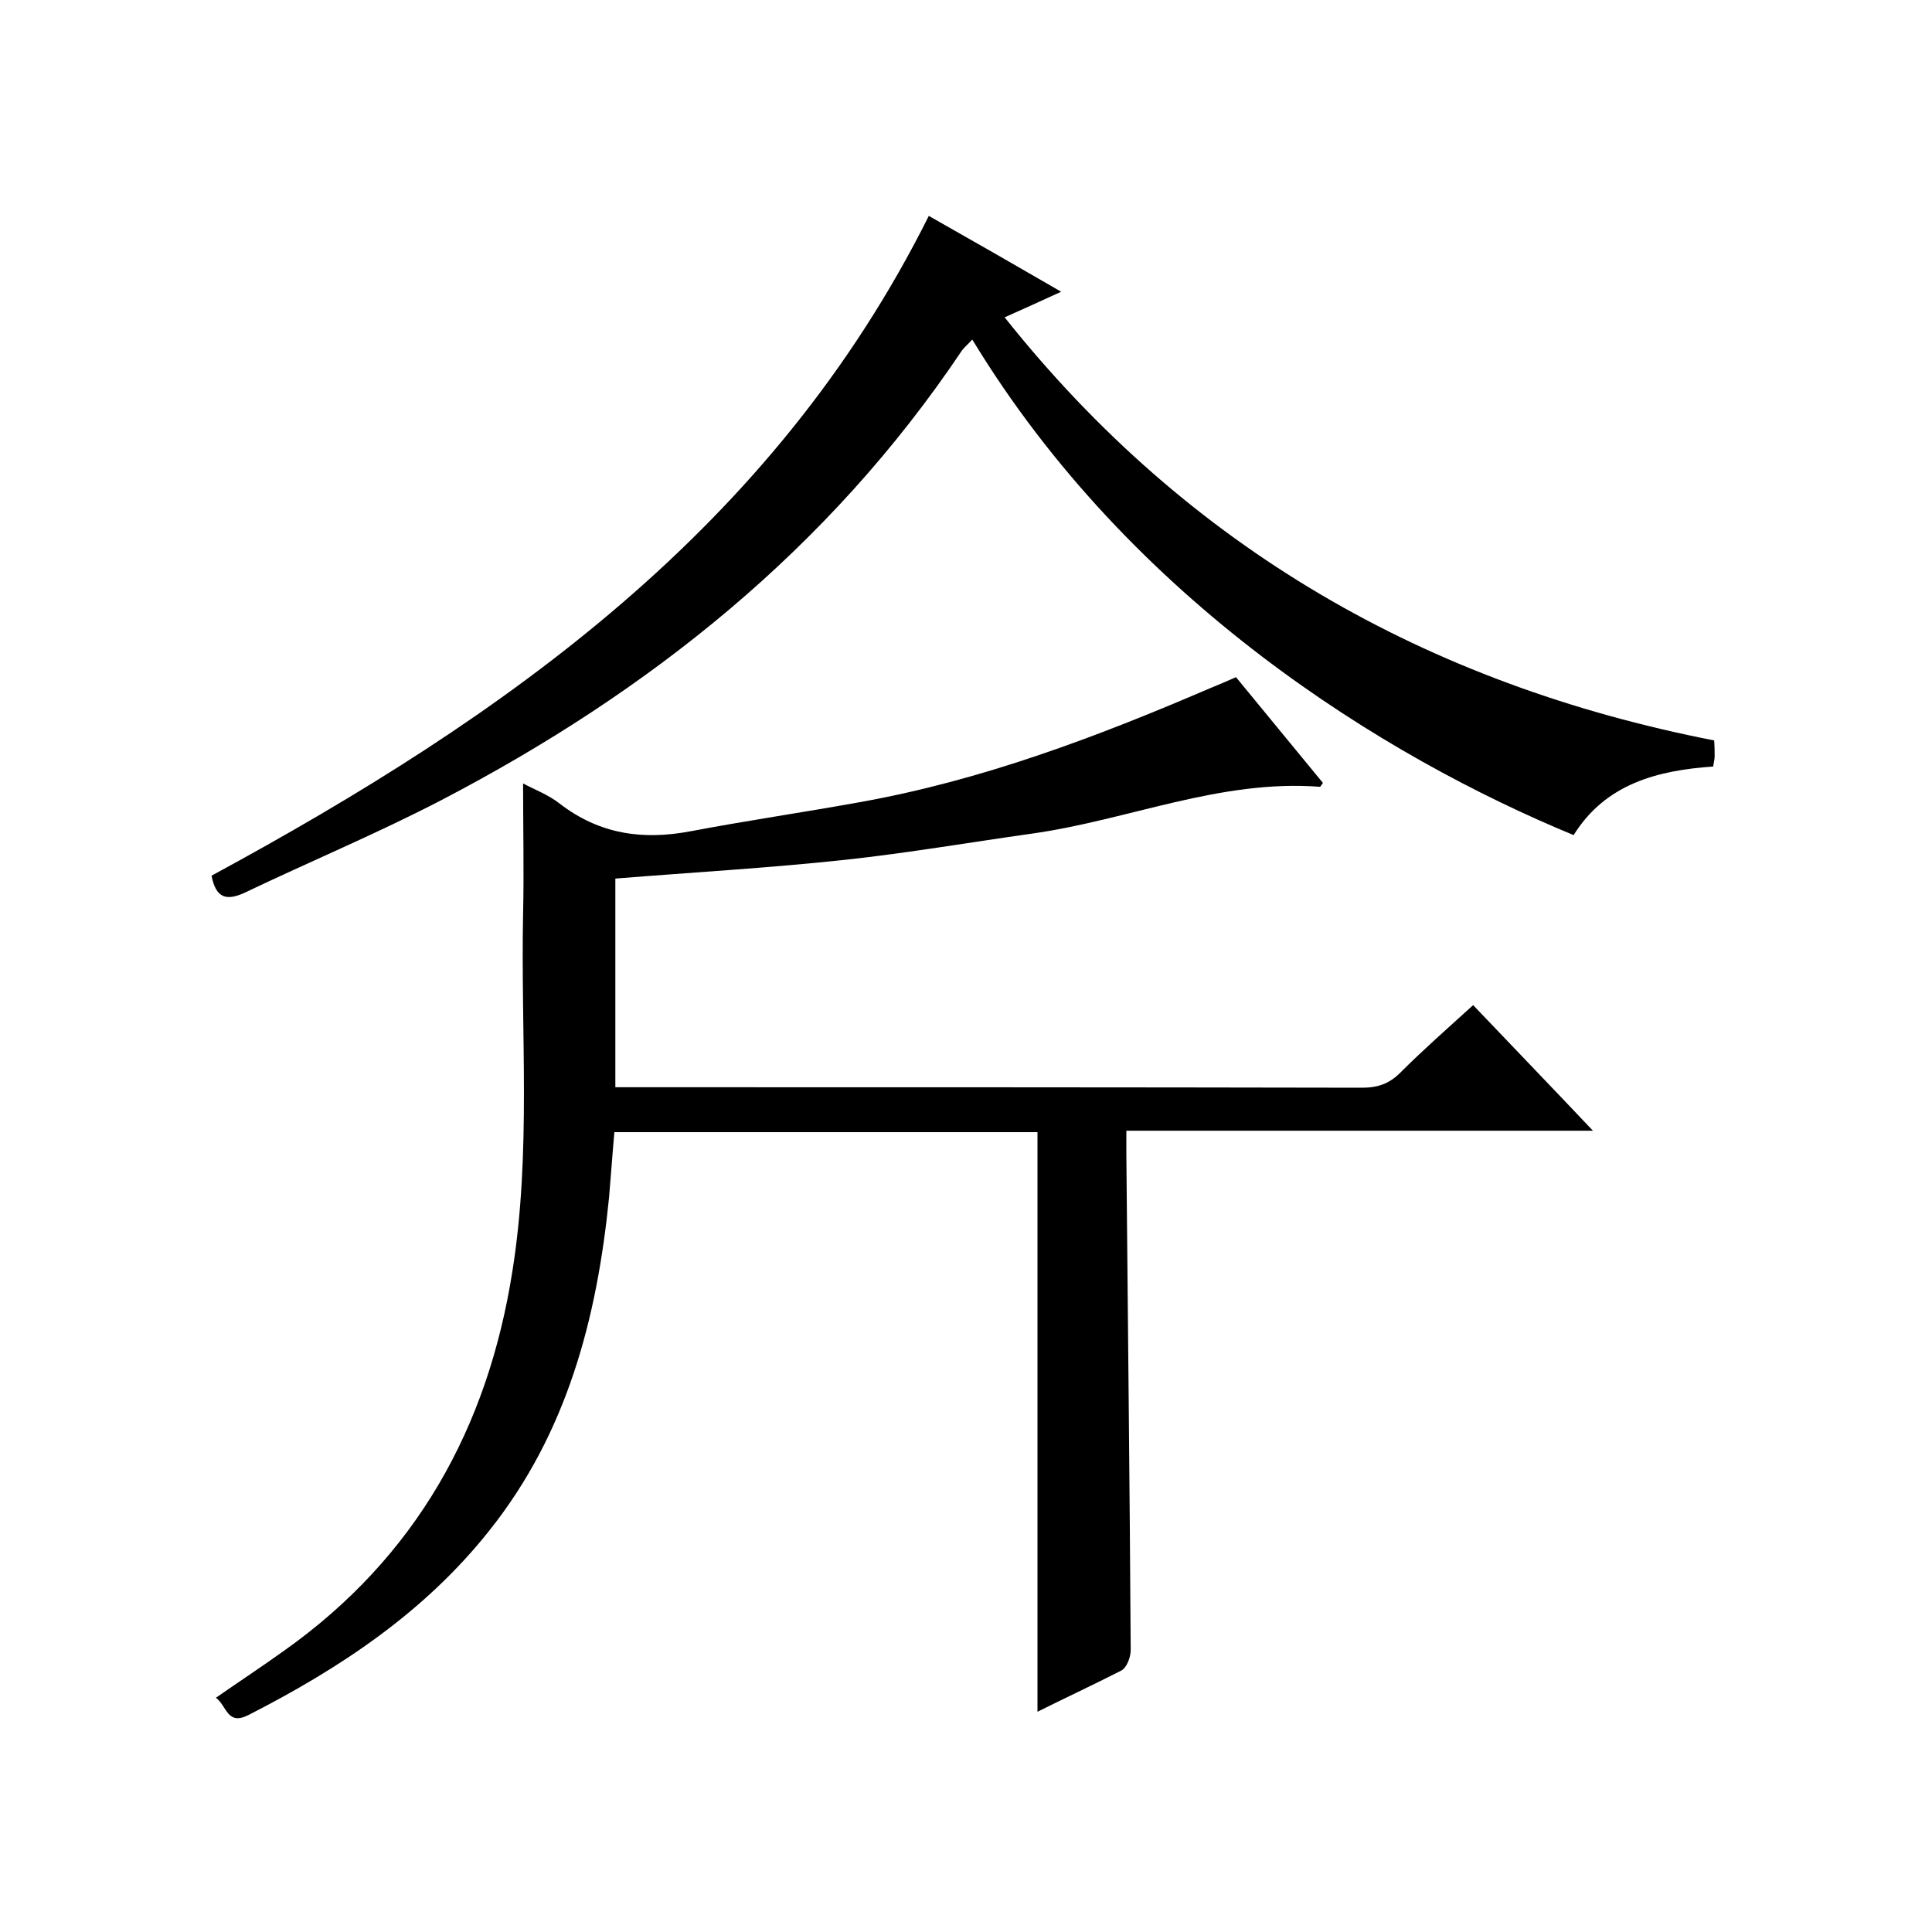
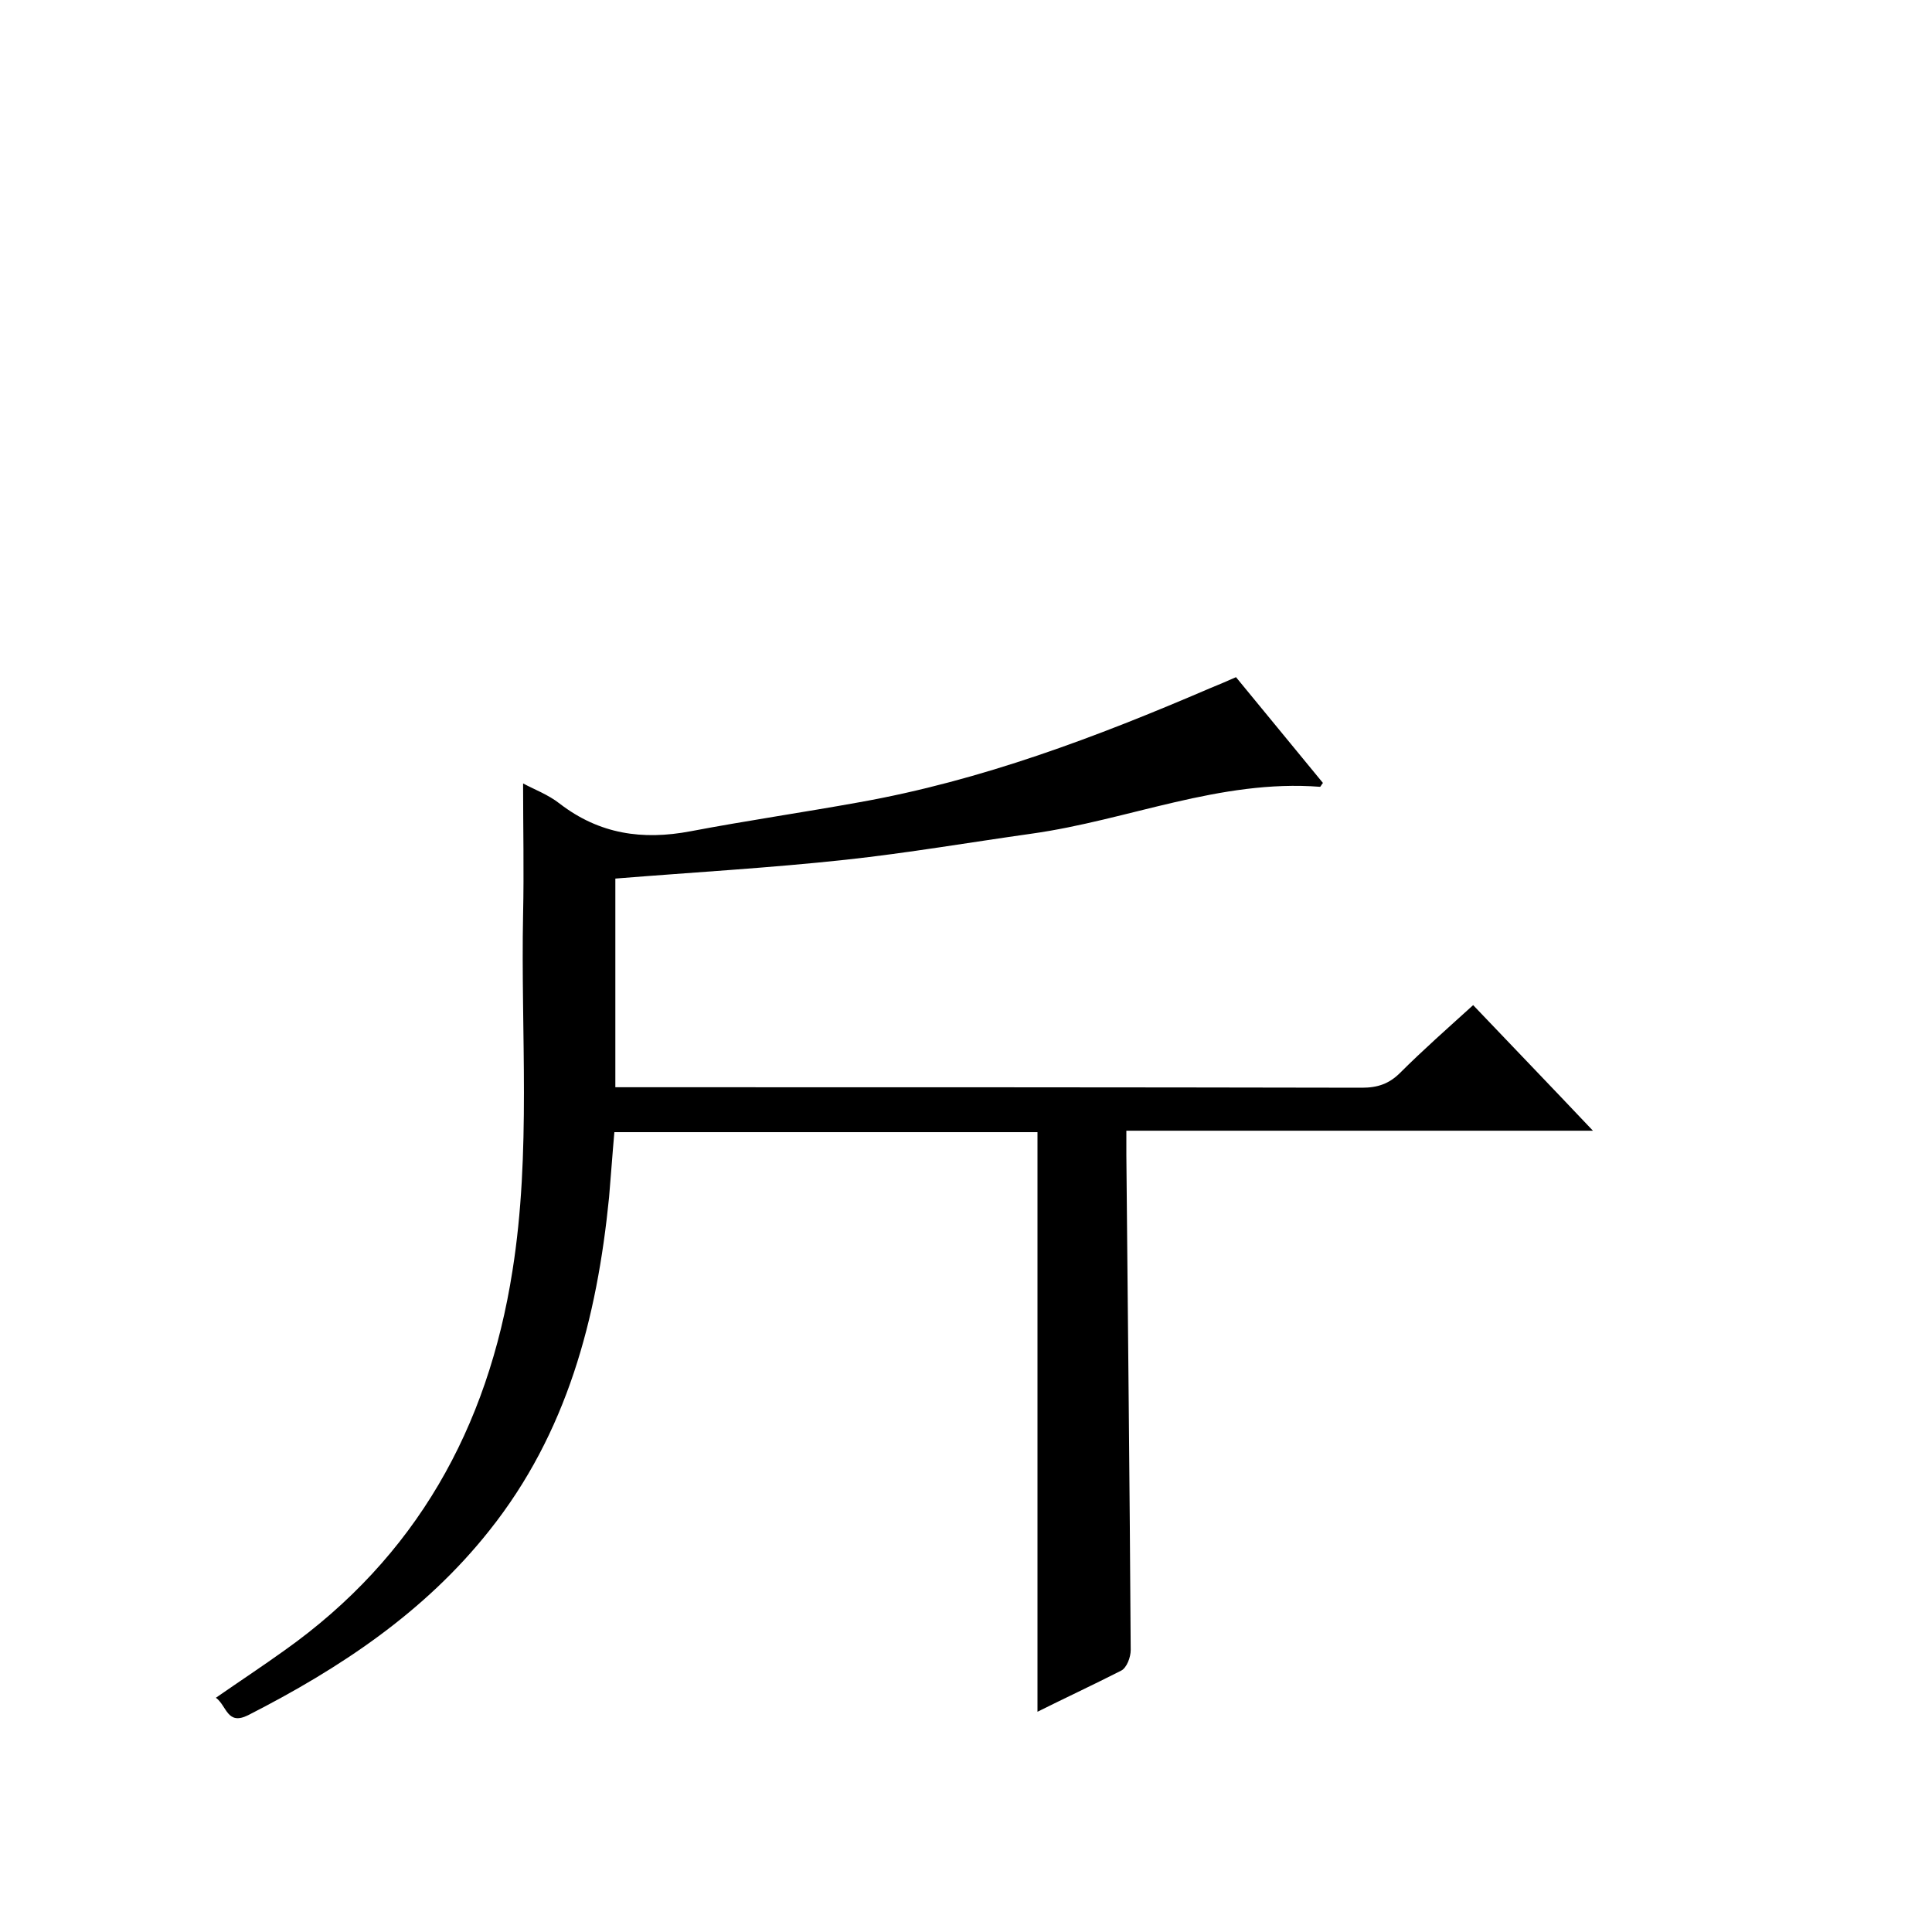
<svg xmlns="http://www.w3.org/2000/svg" enable-background="new 0 0 400 400" viewBox="0 0 400 400">
  <path d="m214.8 354.4c0-20.2 0-40.2 0-60.2 0-19.8 0-39.6 0-59.8-29.2 0-58.1 0-87.6 0-.4 4.4-.7 8.9-1.1 13.5-2.5 25.1-8.7 48.8-24.8 69-13.4 16.9-30.9 28.5-49.9 38.2-4.4 2.2-4.4-1.9-6.7-3.6 4.9-3.4 9.6-6.5 14.2-9.8 27.2-19.3 42.1-46 47.2-78.6 3.9-24.5 1.7-49.2 2.2-73.8.2-9 0-17.9 0-27.1 2.2 1.2 5.2 2.3 7.6 4.2 8.2 6.3 17.1 7.6 27.1 5.7 11.6-2.2 23.3-3.9 34.9-6 25.3-4.5 49.1-13.5 72.6-23.6 1.7-.7 3.4-1.4 5.4-2.3 6 7.3 12 14.6 18 21.9-.4.5-.5.8-.6.8-20.7-1.6-39.7 6.9-59.7 9.7-12.8 1.8-25.6 4-38.5 5.4-15.7 1.7-31.6 2.6-47.7 3.9v43.2h5.1c49.8 0 99.7 0 149.5.1 3.2 0 5.6-.8 7.9-3.1 4.7-4.7 9.7-9.1 15.1-14 8 8.4 16 16.7 24.8 26-32.8 0-64.4 0-96.6 0v5c.3 34.2.7 68.3.9 102.5 0 1.5-.8 3.7-2 4.3-5.9 3-11.9 5.8-17.3 8.5z" />
-   <path d="m43.8 181.3c60.9-33 116.2-71.9 148.5-136.6 4.6 2.6 9.1 5.2 13.7 7.8 4.4 2.5 8.8 5.1 13.7 7.9-4.1 1.9-7.7 3.5-11.7 5.3 38 47.8 87.5 76 146.9 87.6.1 1.4.1 2.4.1 3.3 0 .6-.2 1.3-.3 2.1-11.6.8-22.3 3.6-28.9 14.2-39.2-16.2-91.6-48.4-124.5-102.6-.8.9-1.7 1.6-2.3 2.5-27.4 40.8-64.5 70.4-107.7 92.9-13.3 6.9-27.2 12.7-40.8 19.2-3.6 1.6-5.8 1.1-6.7-3.6z" />
</svg>